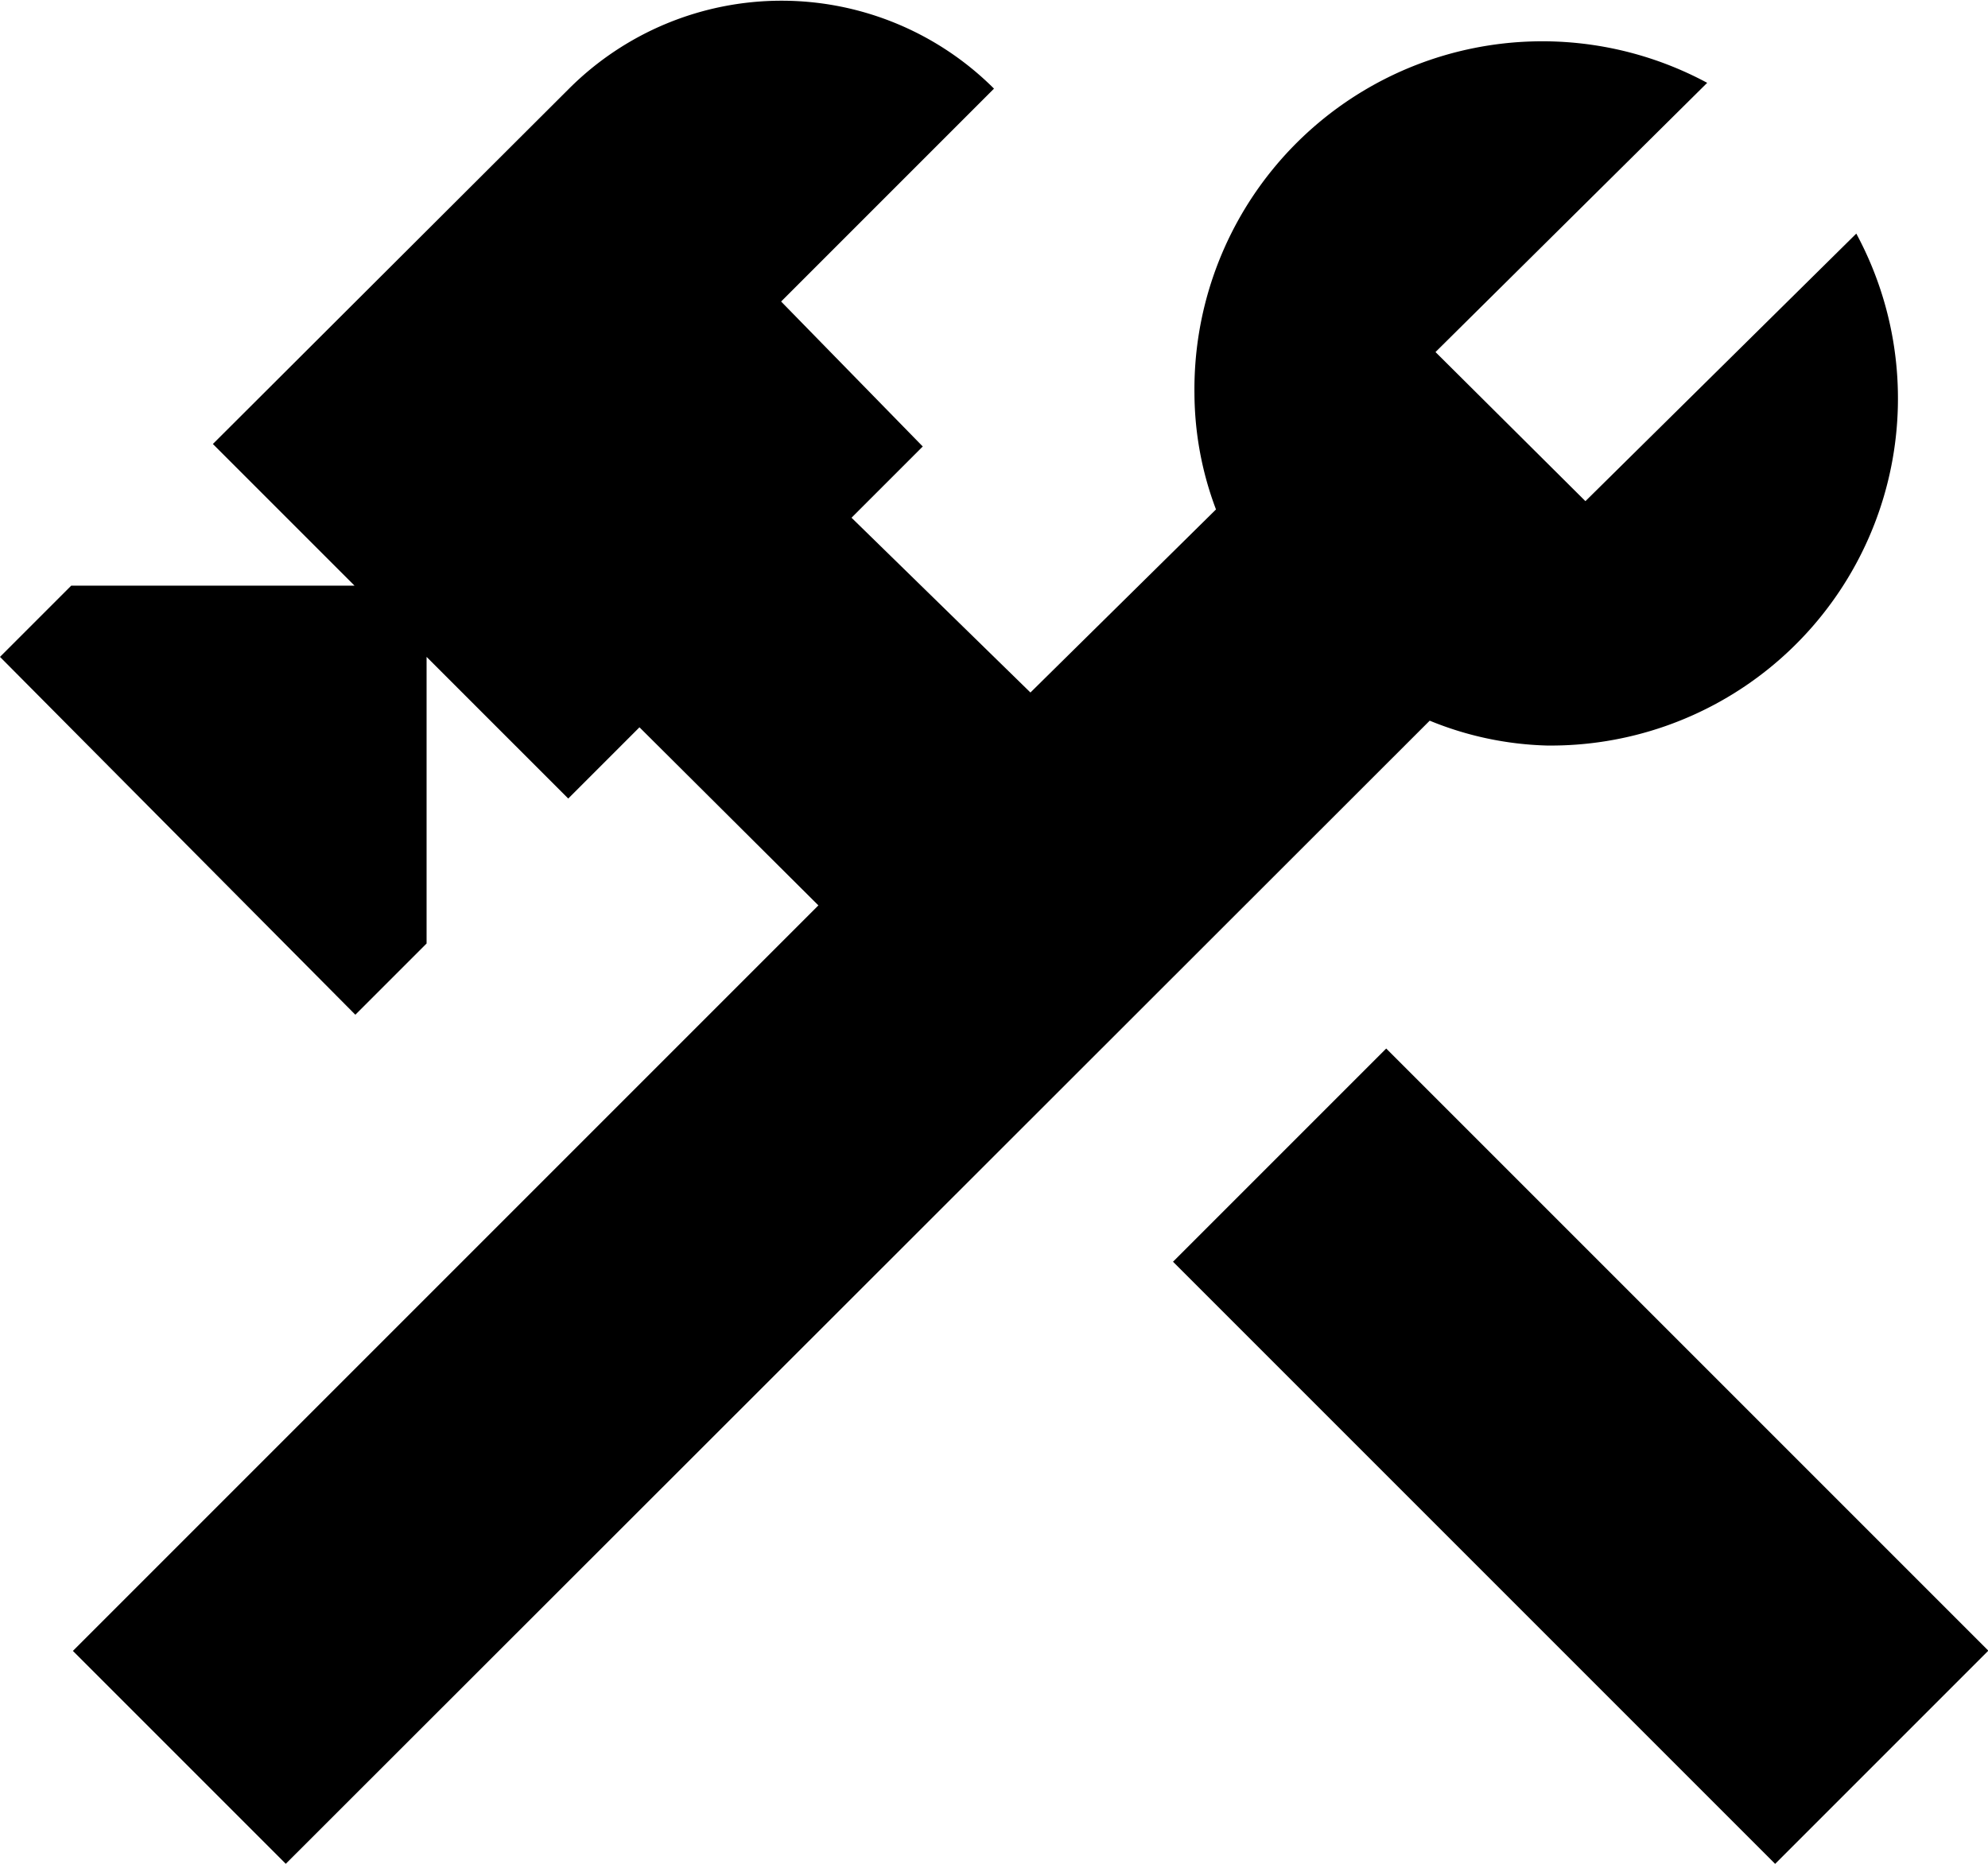
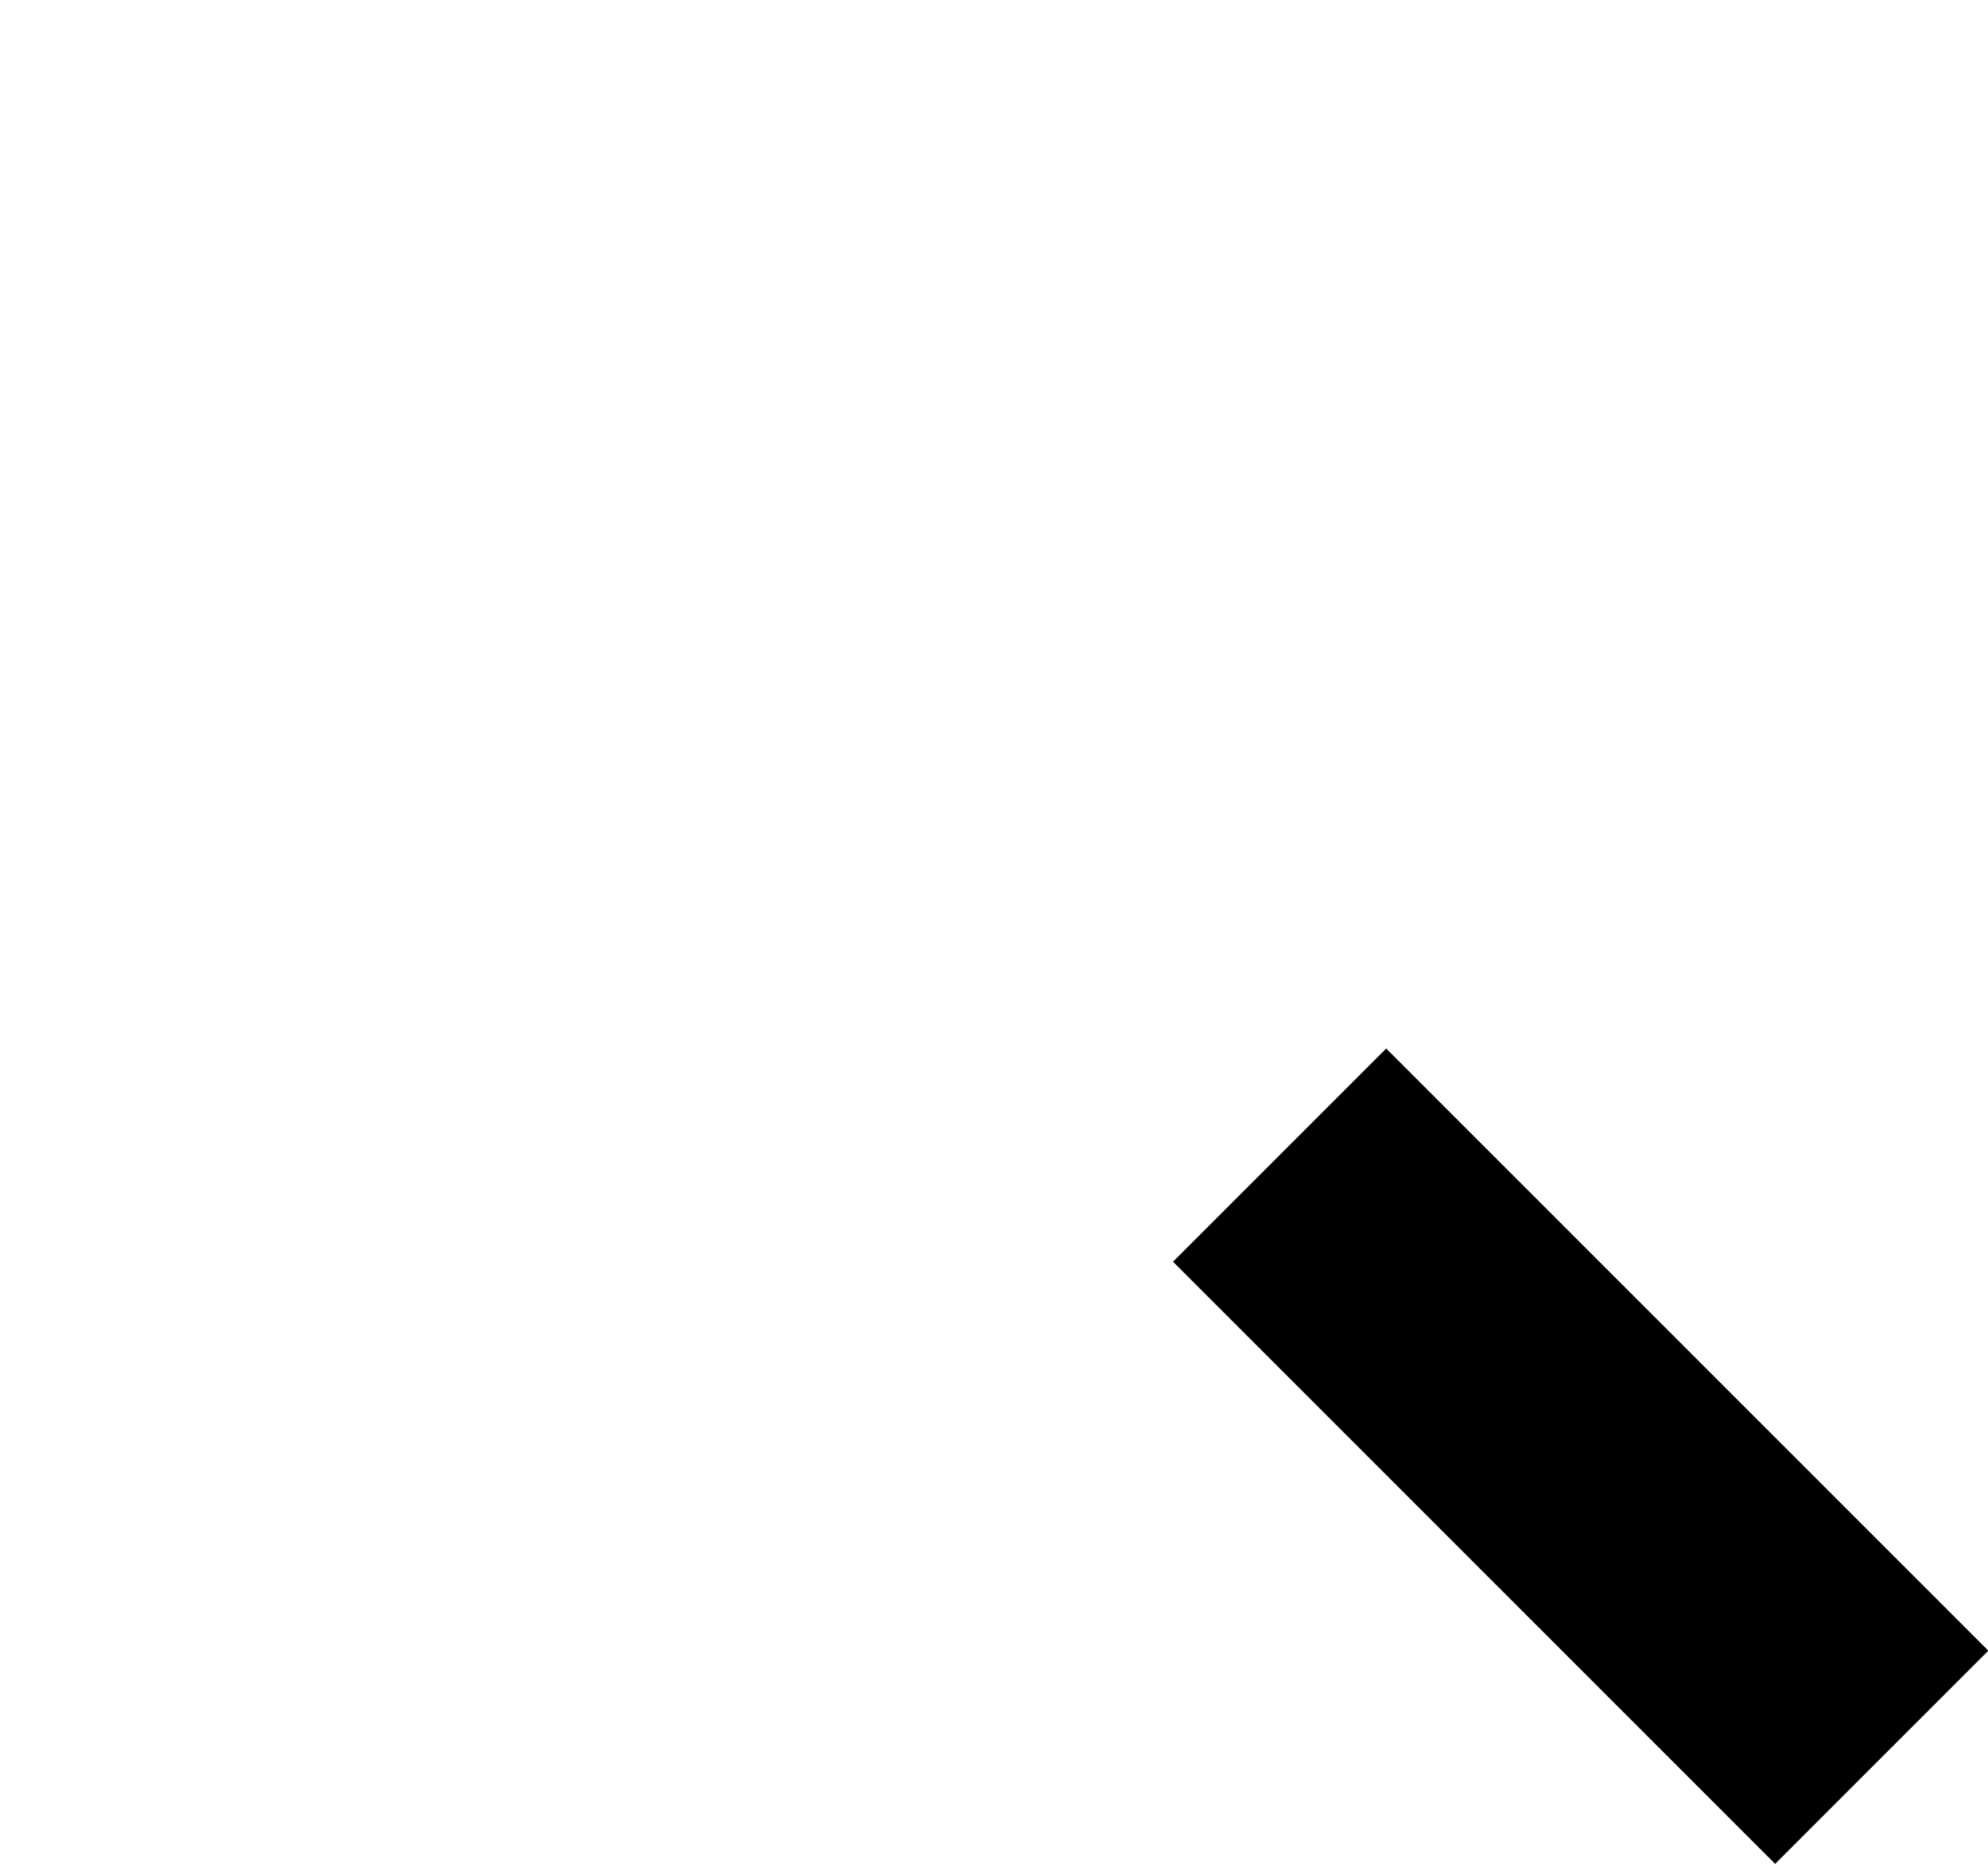
<svg xmlns="http://www.w3.org/2000/svg" id="Calque_2" data-name="Calque 2" viewBox="0 0 24 22.5">
  <rect x="17.26" y="12.44" width="3.64" height="10.28" transform="translate(-6.84 18.64) rotate(-45)" />
-   <path d="M18.67,9a4.19,4.19,0,0,0,3.74-6.18L19.14,6.05l-1.81-1.8L20.61,1a4.2,4.2,0,0,0-6.19,3.75,4,4,0,0,0,.26,1.4L12.44,8.36,10.28,6.25l.86-.86L9.43,3.64,12,1.07a3.63,3.63,0,0,0-5.13,0h0L2.57,5.36,4.28,7.07H.86L0,7.93l4.29,4.32.86-.86V7.93L6.86,9.64l.86-.86,2.16,2.15-9,9L3.45,22.5,17.26,8.7A4,4,0,0,0,18.67,9Z" transform="translate(0 0)" />
</svg>